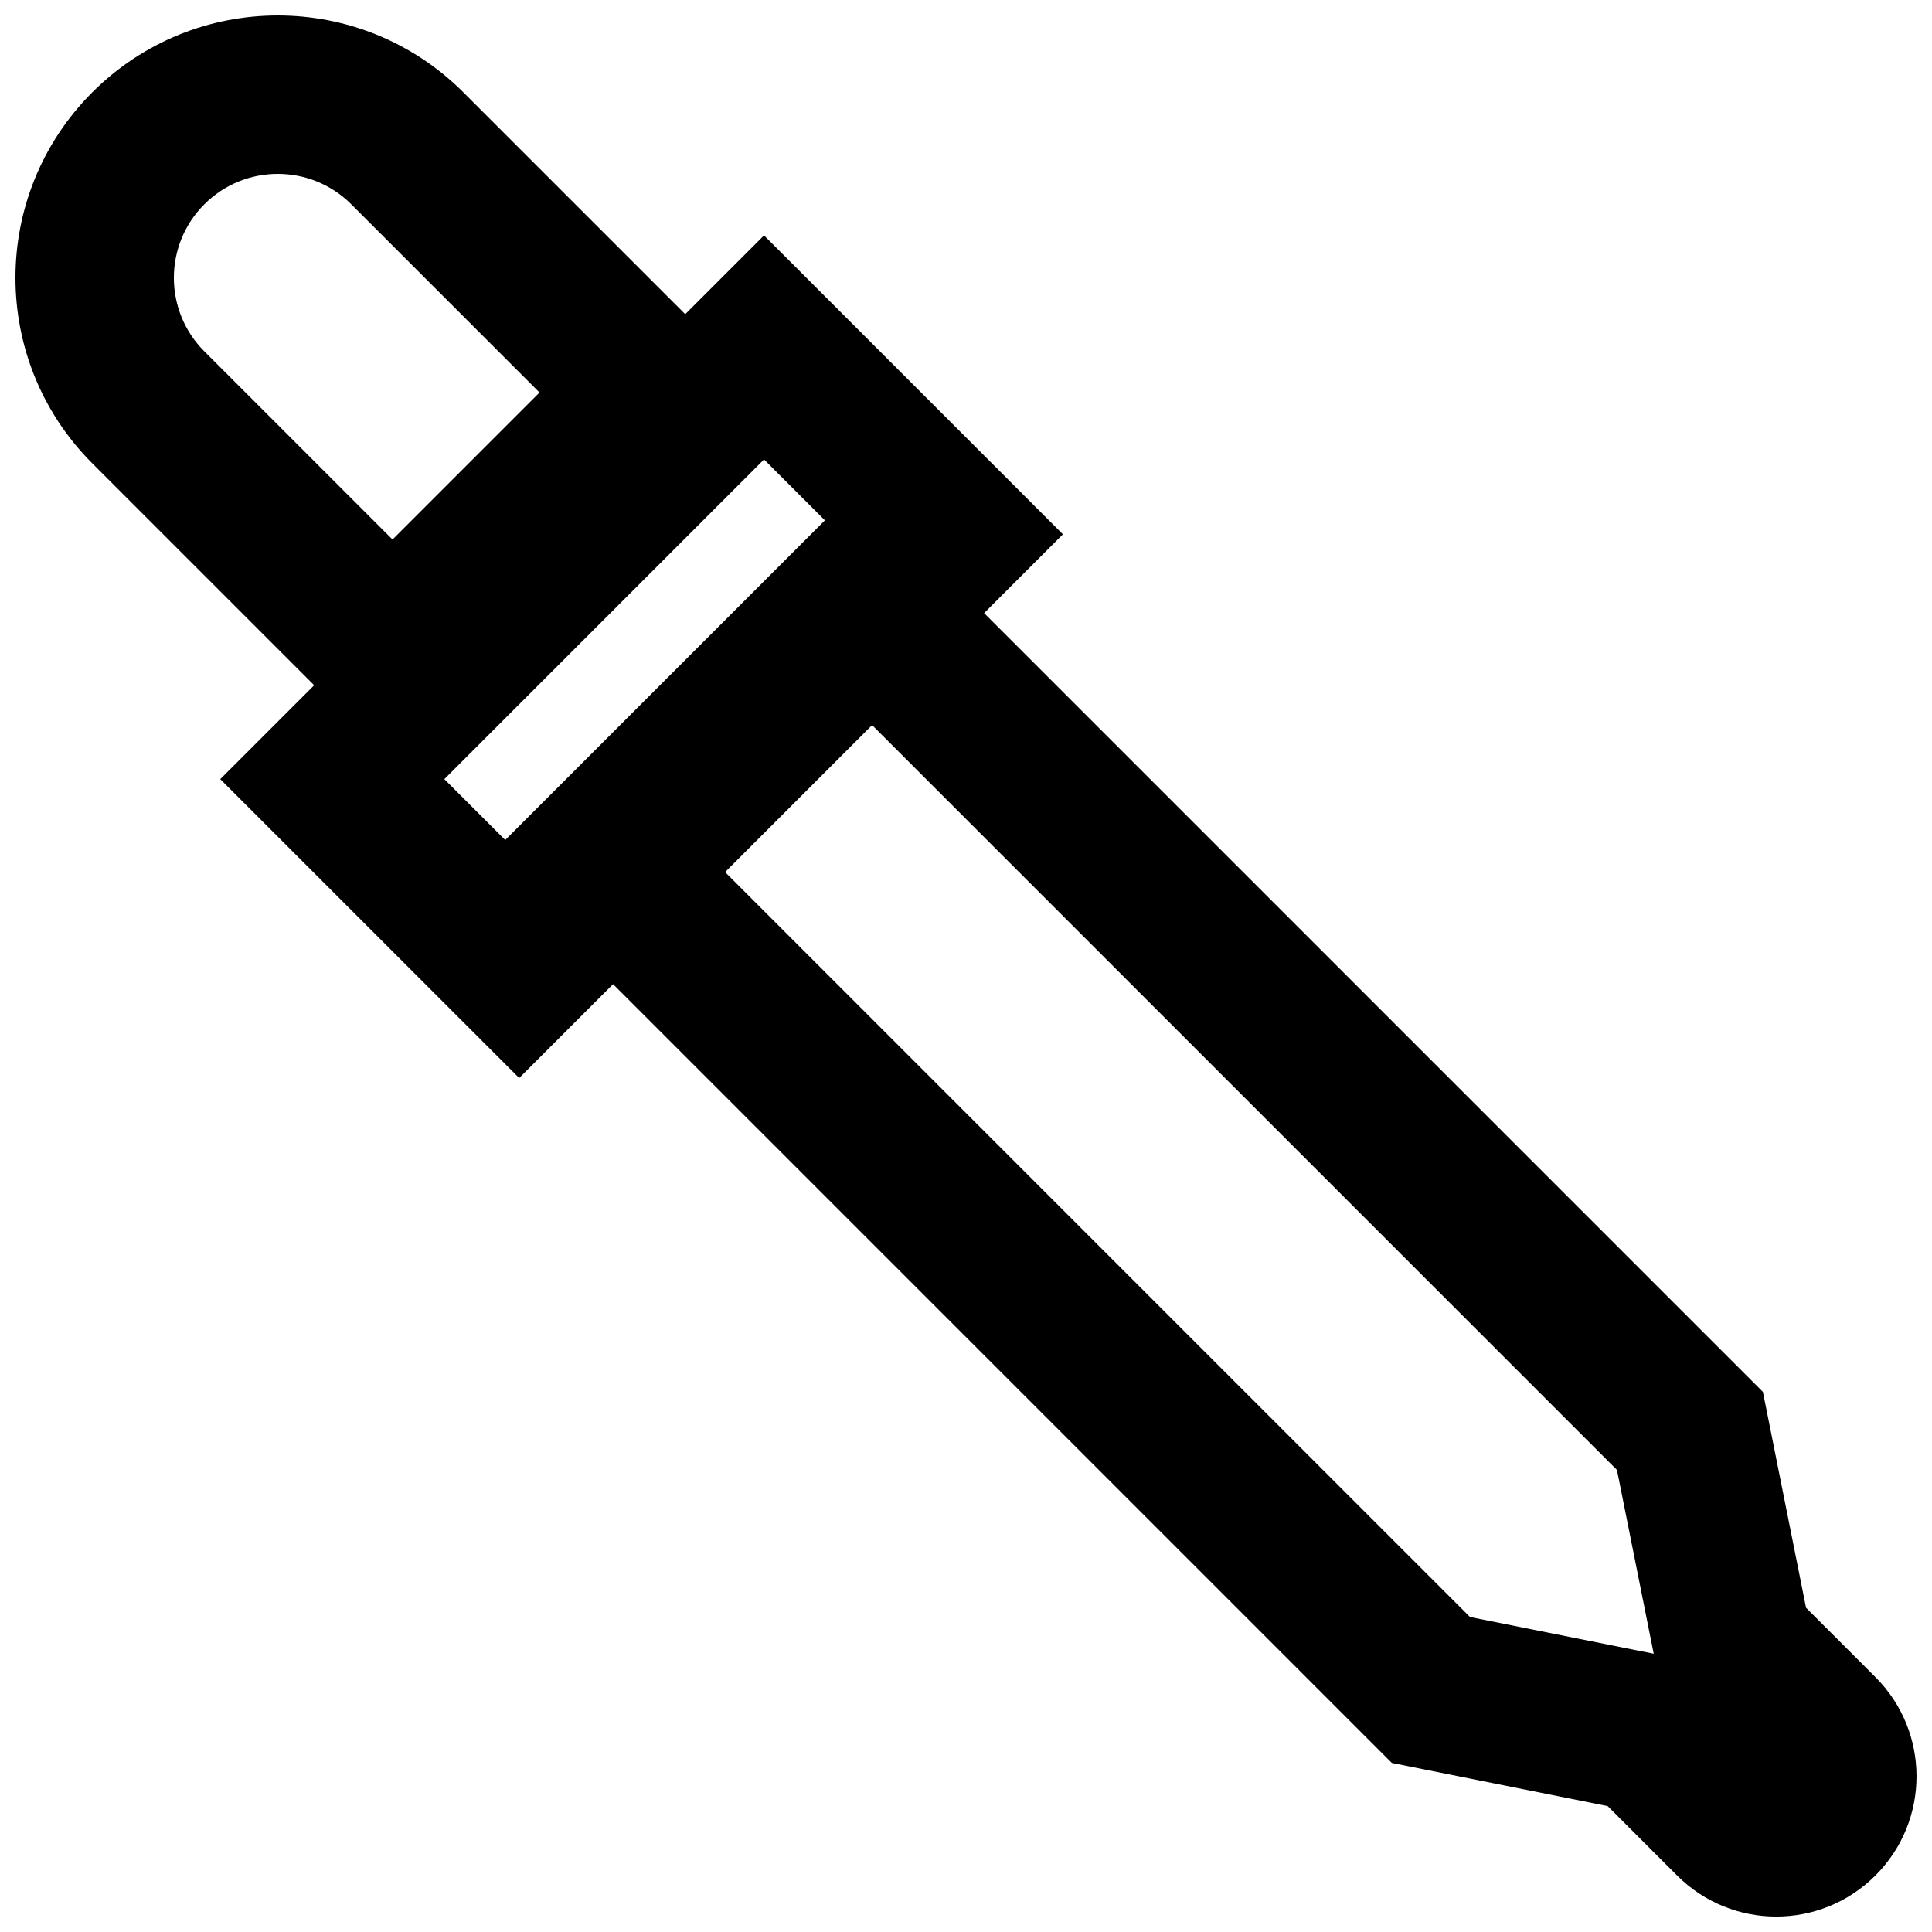
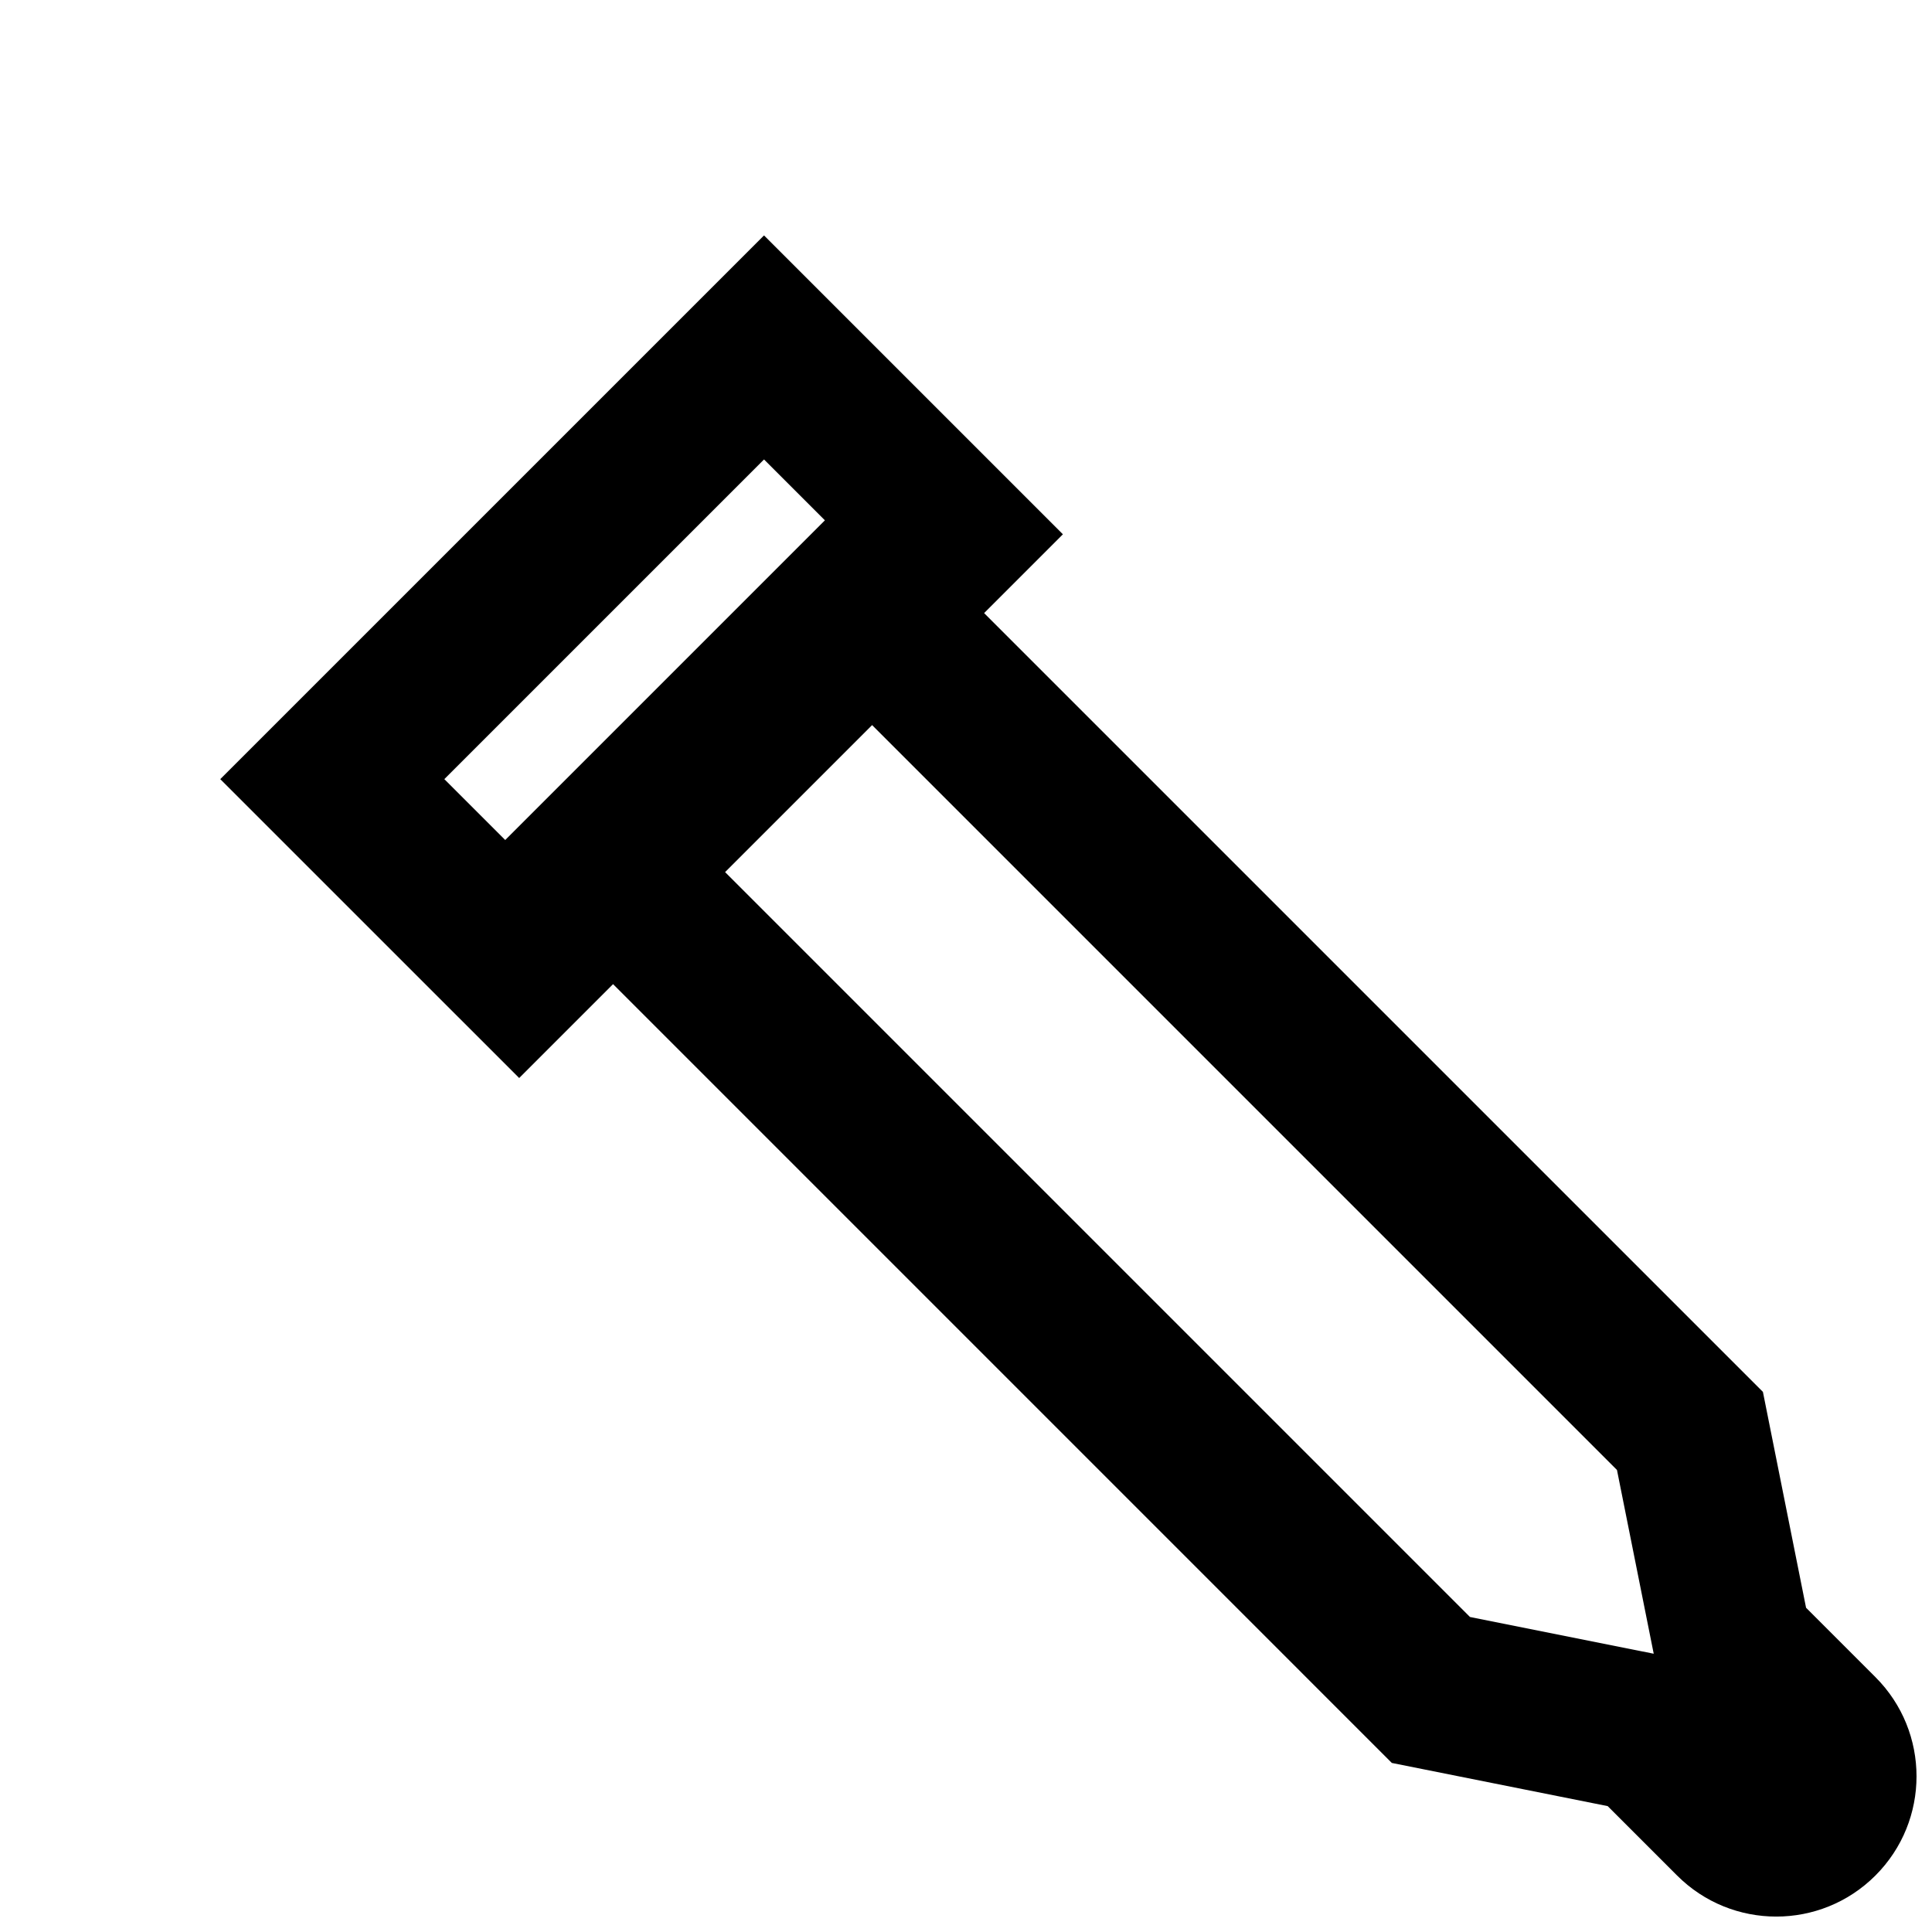
<svg xmlns="http://www.w3.org/2000/svg" width="800px" height="800px" version="1.1" viewBox="144 144 512 512">
  <defs>
    <clipPath id="b">
-       <path d="m148.09 148.09h198.91v198.91h-198.91z" />
-     </clipPath>
+       </clipPath>
    <clipPath id="a">
      <path d="m273 273h378.9v378.9h-378.9z" />
    </clipPath>
  </defs>
  <g clip-path="url(#b)">
-     <path d="m248.02 286.98-49.875-49.875c-10.758-10.758-10.758-28.199 0-38.957 10.758-10.758 28.199-10.758 38.957 0l49.875 49.875zm0 59.375 98.332-98.332-79.562-79.562c-27.152-27.152-71.176-27.152-98.332 0-27.152 27.156-27.152 71.18 0 98.332z" fill-rule="evenodd" />
-   </g>
+     </g>
  <path d="m281.59 370.31-19.836-19.832 84.723-84.719 19.832 19.832zm0 59.375 144.09-144.09-79.207-79.207-144.1 144.09z" fill-rule="evenodd" />
  <g clip-path="url(#a)">
    <path d="m611.19 512.86-239.78-239.77-98.328 98.328 239.77 239.78 57.203 11.441 18.387 18.387c14.516 14.516 38.055 14.516 52.57 0s14.516-38.055 0-52.57l-18.387-18.387zm-77.633 59.656-201.1-201.1 38.957-38.957 201.1 201.1 9.738 48.695z" fill-rule="evenodd" />
  </g>
</svg>